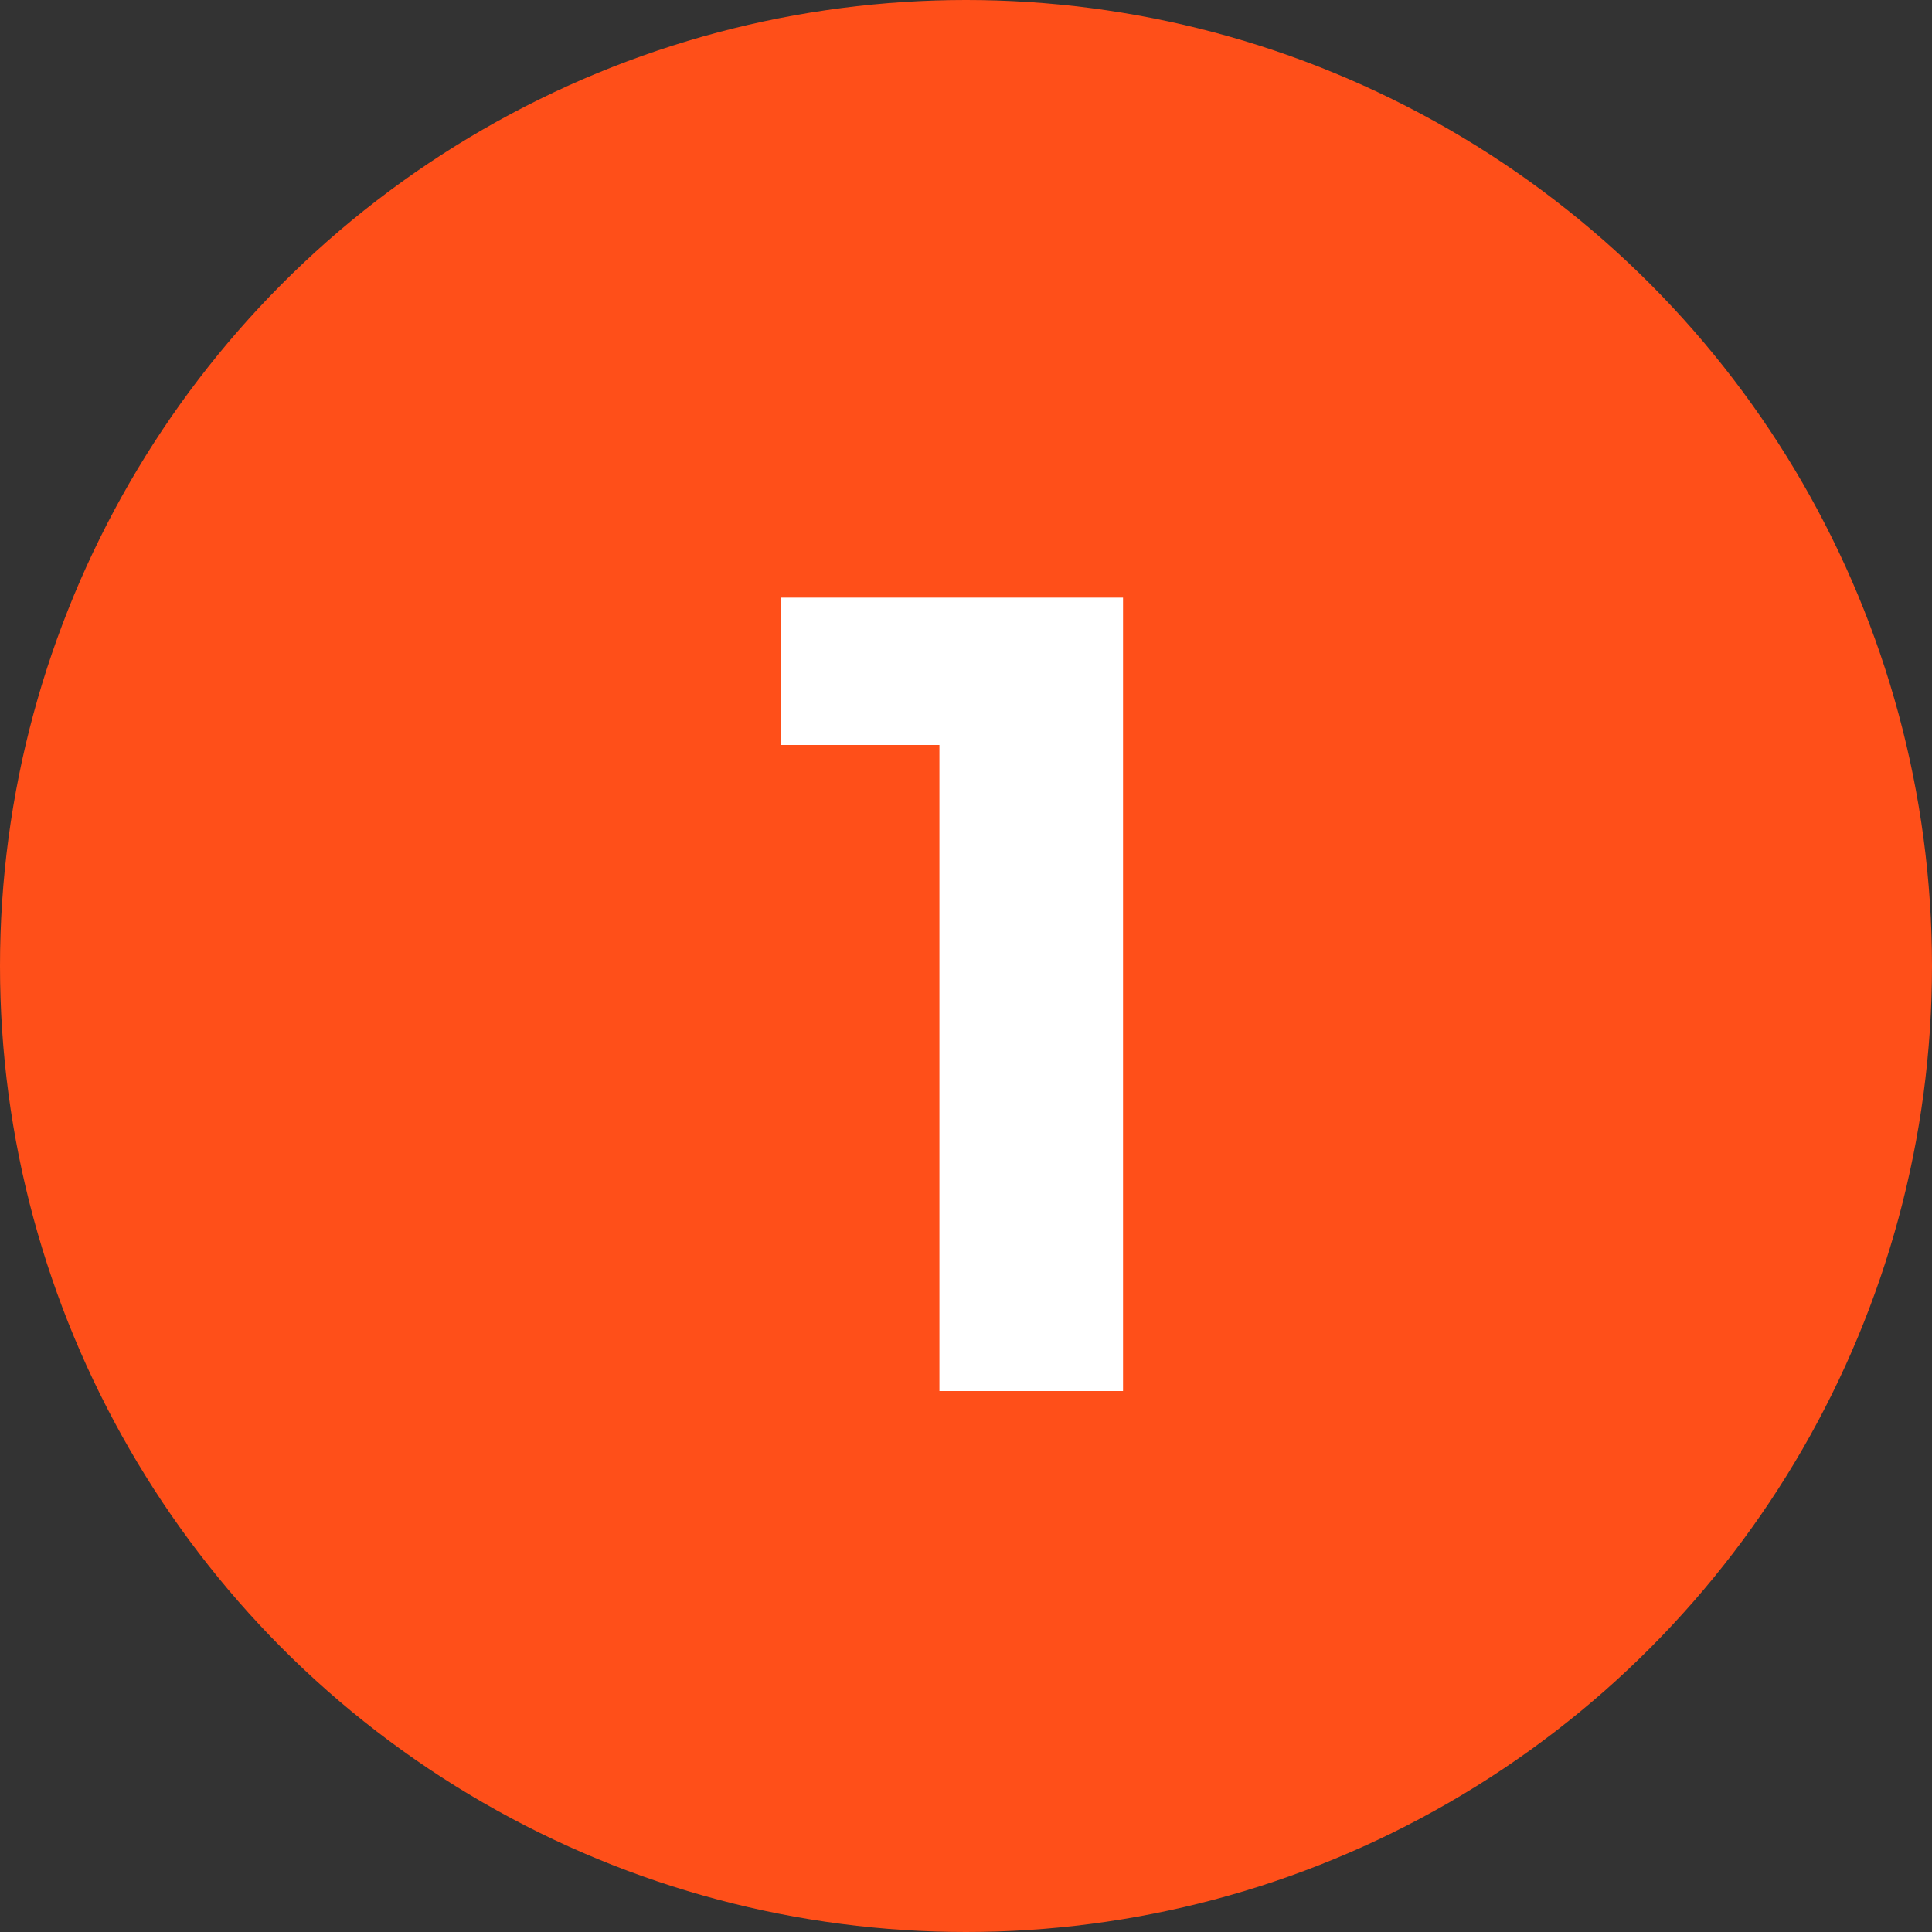
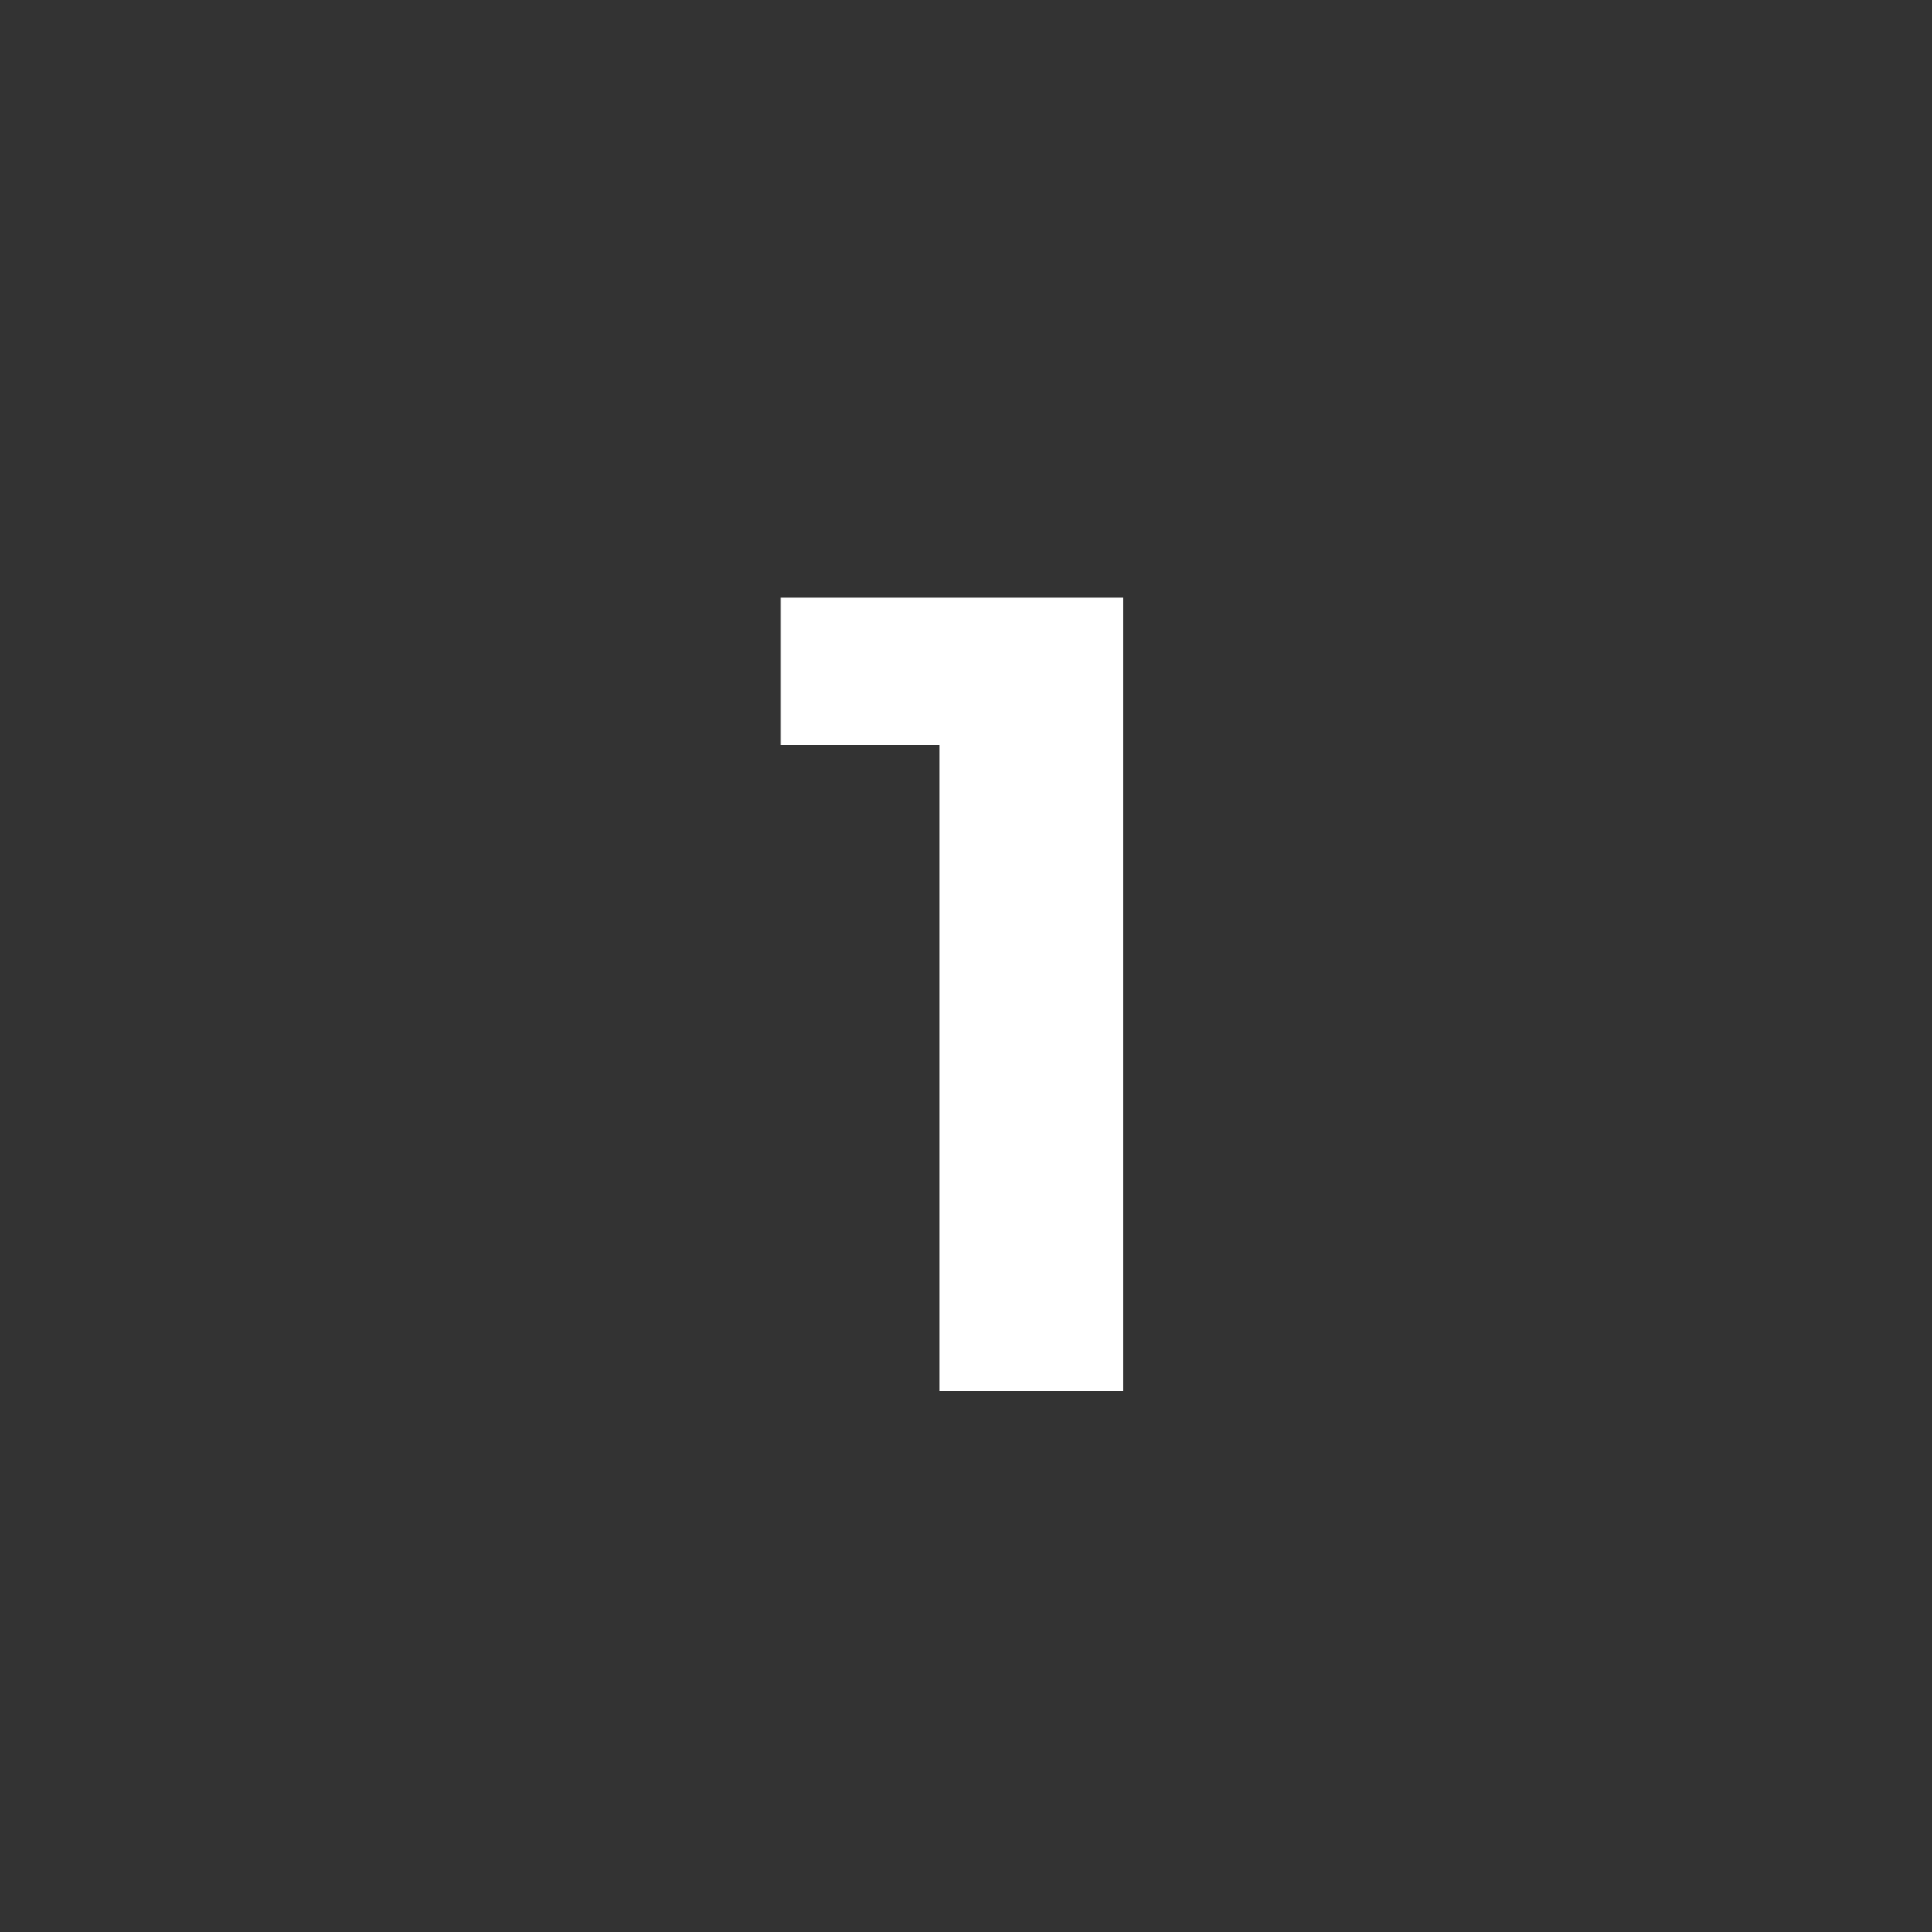
<svg xmlns="http://www.w3.org/2000/svg" width="75px" height="75px" viewBox="0 0 75 75" version="1.1">
  <rect x="0" y="0" width="75" height="75" fill="#333333" stroke="none" />
  <title>1</title>
  <desc>Created with Sketch.</desc>
  <defs />
  <g id="Page-1" stroke="none" stroke-width="1" fill="none" fill-rule="evenodd">
    <g id="1">
-       <circle id="Oval" fill="#FF4F19" cx="37.5" cy="37.5" r="37.5" />
      <polygon fill="#FFFFFF" points="43.596 23.2 43.596 54 36.468 54 36.468 28.92 30.308 28.92 30.308 23.2" />
    </g>
  </g>
</svg>